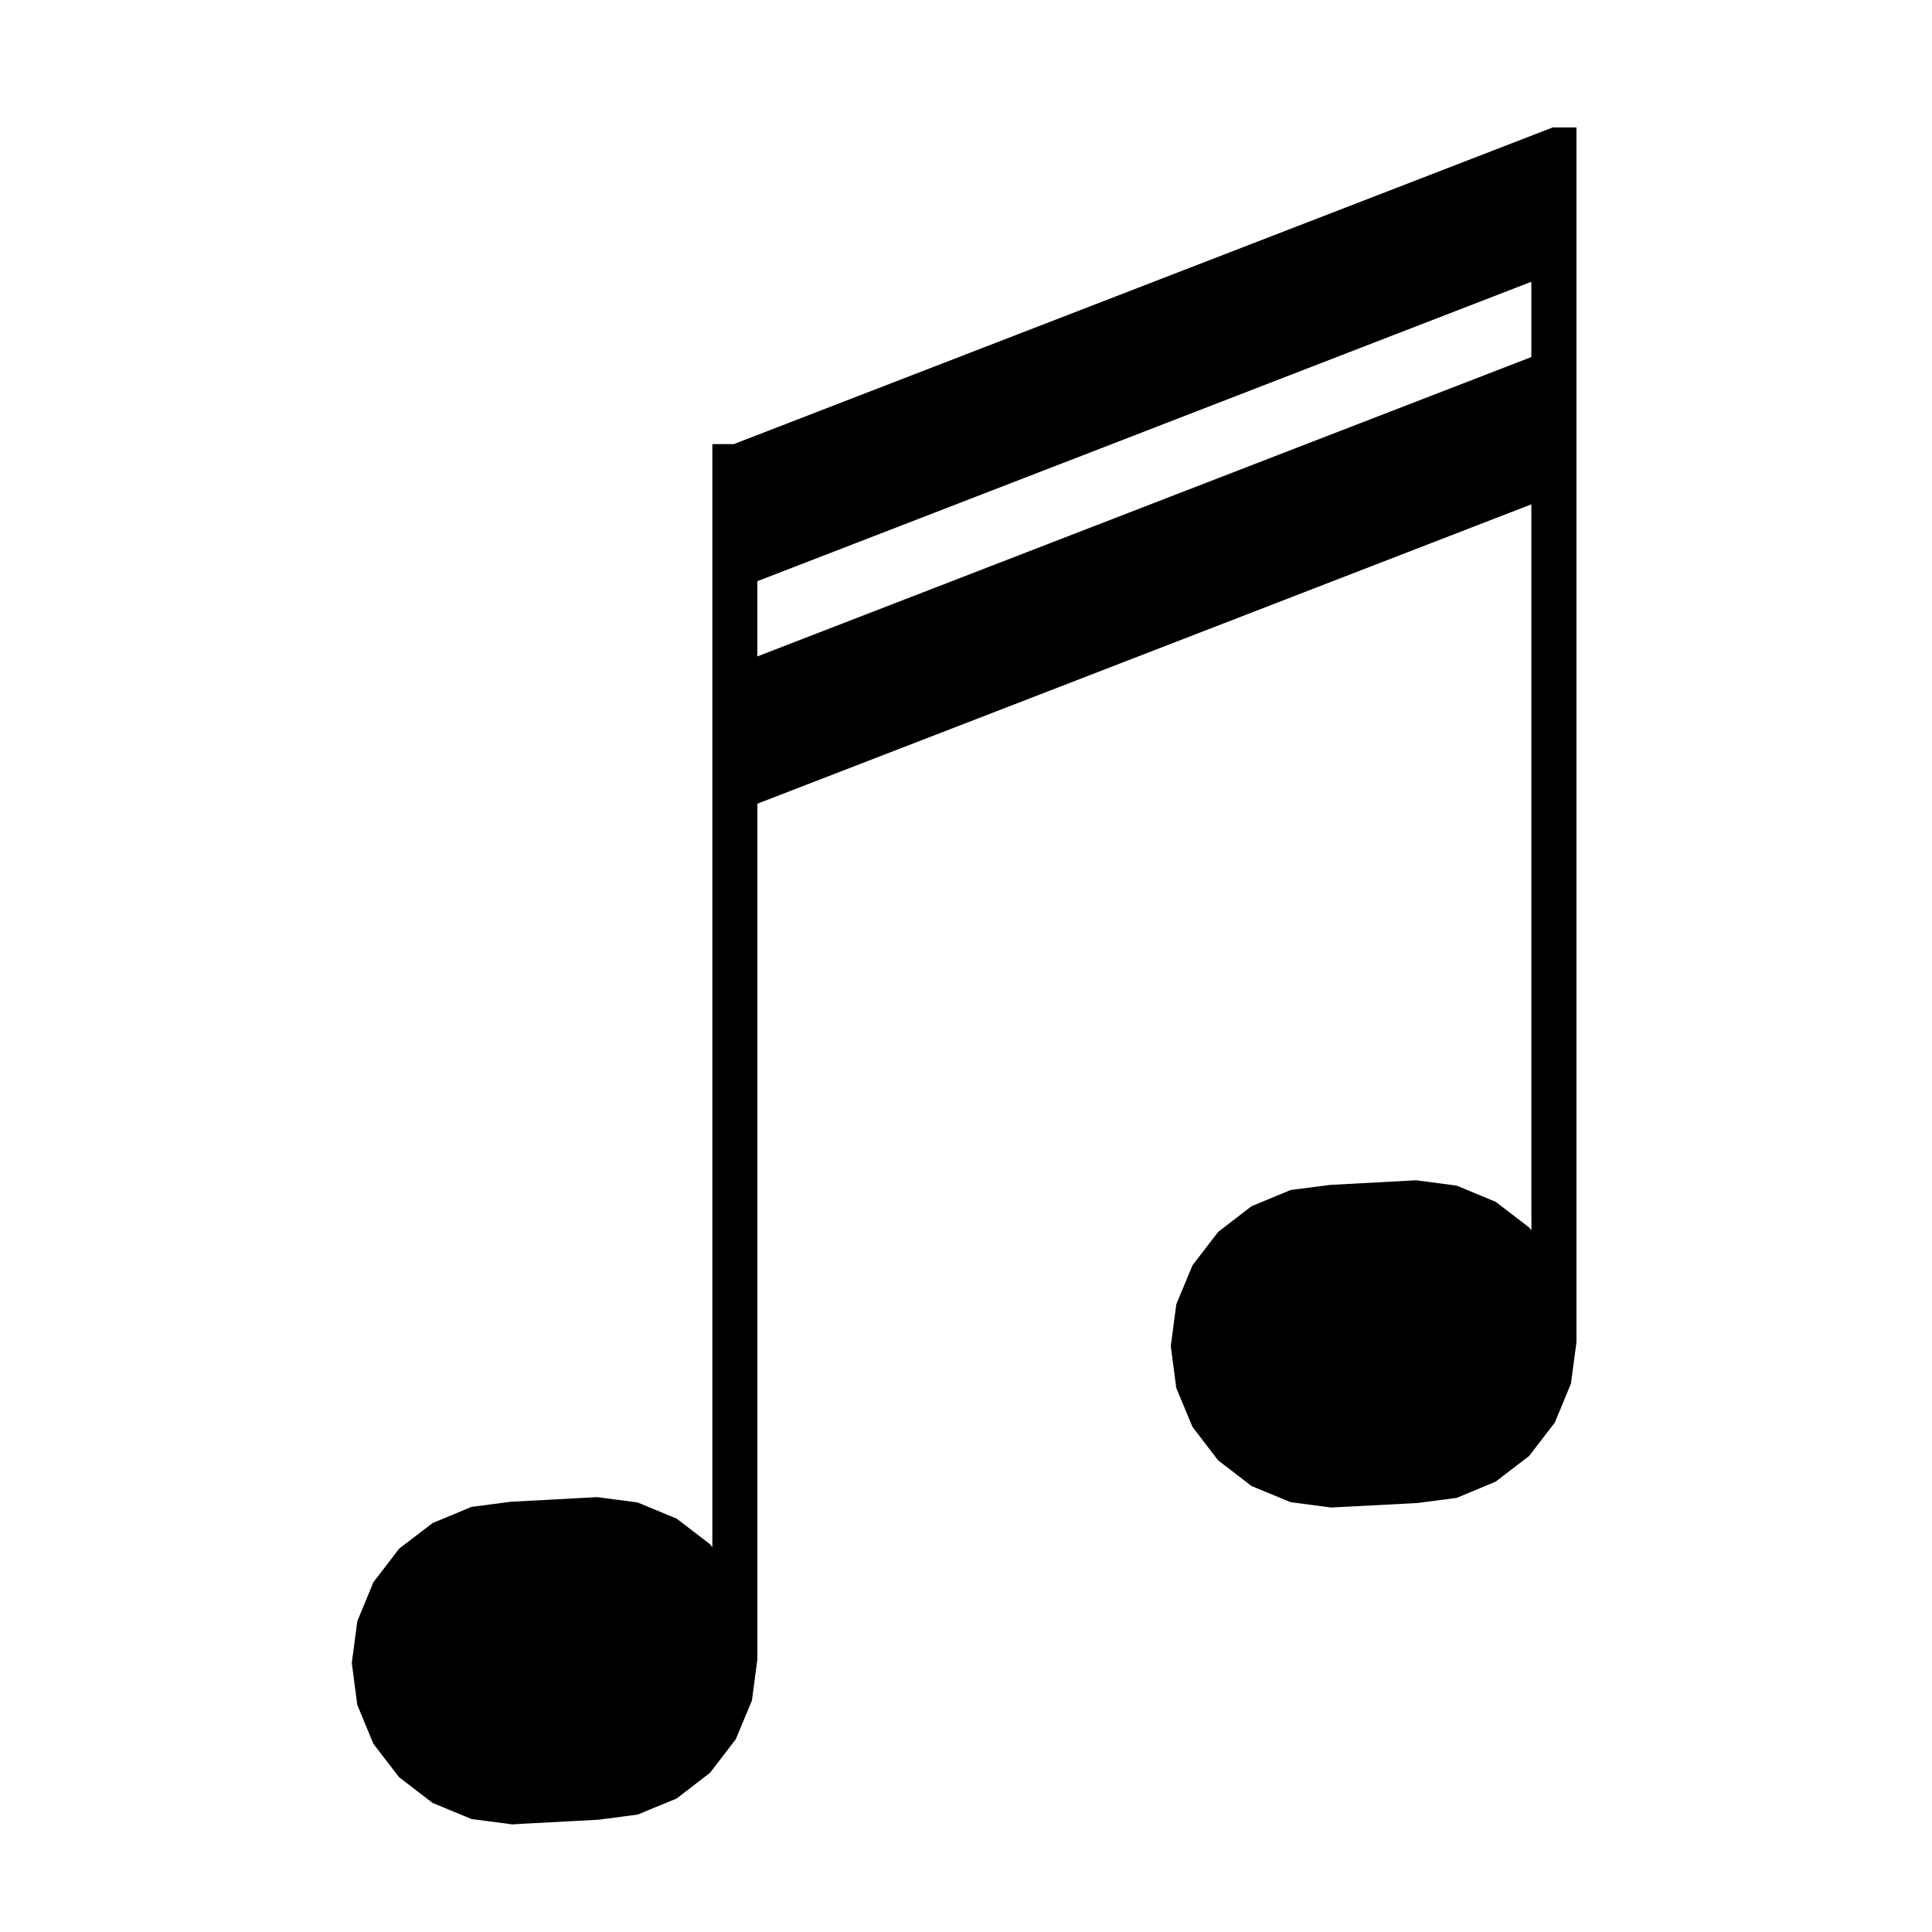
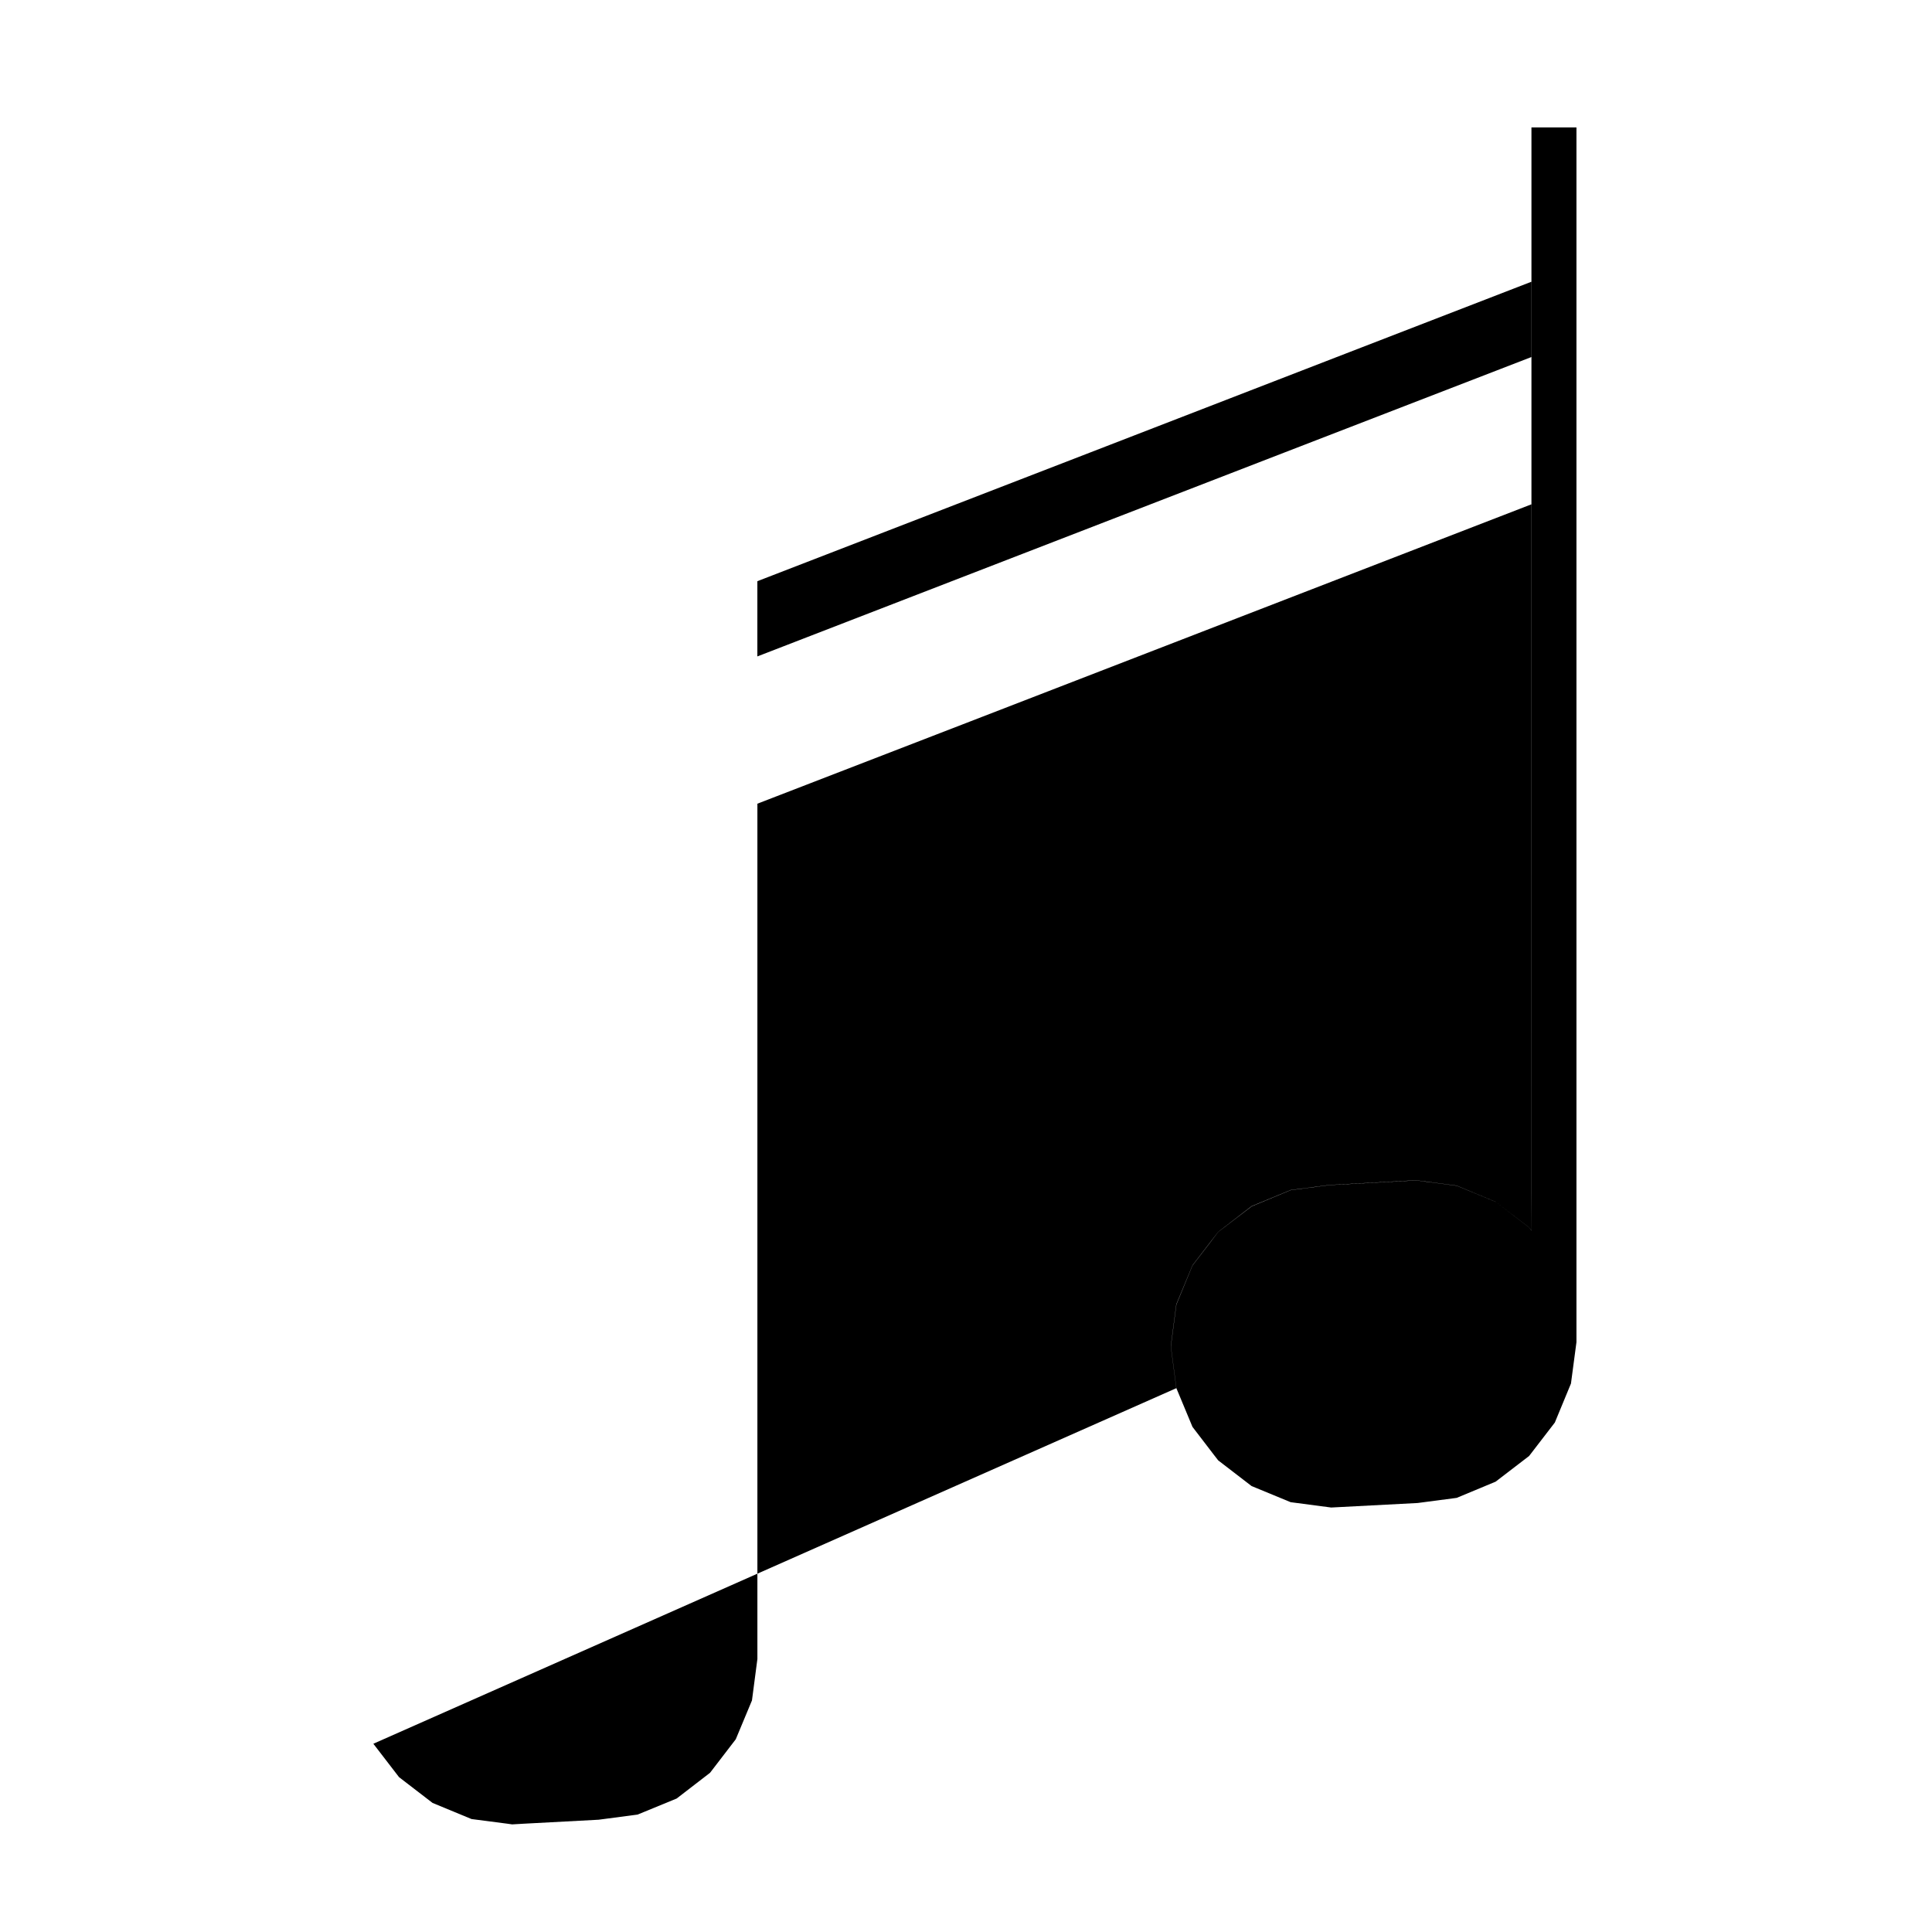
<svg xmlns="http://www.w3.org/2000/svg" fill="#000000" width="800px" height="800px" version="1.1" viewBox="144 144 512 512">
-   <path d="m242.94 606.11 6.812 8.855 8.879 6.828 10.332 4.273 9.527 1.238 1.238 0.176 3.012-0.176 19.914-1.062 10.312-1.359 10.352-4.254 8.855-6.828 6.812-8.879 4.293-10.293 1.438-10.984v-226.66l59.672-23.062 145.43-56.266v84.25l0.004 69.941v27.887l0.02 10.332-0.609-0.785-8.879-6.793-6.629-2.754-3.68-1.535-10.766-1.414-22.93 1.238-10.312 1.34-0.805 0.332-9.547 3.953-8.855 6.812-6.812 8.855-4.293 10.352-1.457 11.078 1.457 11.078 4.293 10.312 5.727 7.477 1.082 1.395 8.855 6.812 10.352 4.273 10.746 1.414 22.93-1.199 10.332-1.359 10.312-4.293 8.879-6.812 6.812-8.855 4.273-10.332 1.457-10.965v-321.93h-6.258l-217.07 83.934h-5.668v292.36l-0.59-0.805-8.855-6.793-10.352-4.293-10.746-1.414-22.949 1.238-10.312 1.34-10.332 4.293-8.879 6.793-2.242 2.953-4.566 5.926-4.273 10.352-1.457 11.059 1.457 11.098zm101.77-308.09 87.992-34.027 71.93-27.844 45.188-17.477v19.953l-65.672 25.387-139.44 53.945z" />
+   <path d="m242.94 606.11 6.812 8.855 8.879 6.828 10.332 4.273 9.527 1.238 1.238 0.176 3.012-0.176 19.914-1.062 10.312-1.359 10.352-4.254 8.855-6.828 6.812-8.879 4.293-10.293 1.438-10.984v-226.66l59.672-23.062 145.43-56.266v84.25l0.004 69.941v27.887l0.02 10.332-0.609-0.785-8.879-6.793-6.629-2.754-3.68-1.535-10.766-1.414-22.93 1.238-10.312 1.34-0.805 0.332-9.547 3.953-8.855 6.812-6.812 8.855-4.293 10.352-1.457 11.078 1.457 11.078 4.293 10.312 5.727 7.477 1.082 1.395 8.855 6.812 10.352 4.273 10.746 1.414 22.93-1.199 10.332-1.359 10.312-4.293 8.879-6.812 6.812-8.855 4.273-10.332 1.457-10.965v-321.93h-6.258h-5.668v292.36l-0.59-0.805-8.855-6.793-10.352-4.293-10.746-1.414-22.949 1.238-10.312 1.34-10.332 4.293-8.879 6.793-2.242 2.953-4.566 5.926-4.273 10.352-1.457 11.059 1.457 11.098zm101.77-308.09 87.992-34.027 71.93-27.844 45.188-17.477v19.953l-65.672 25.387-139.44 53.945z" />
</svg>